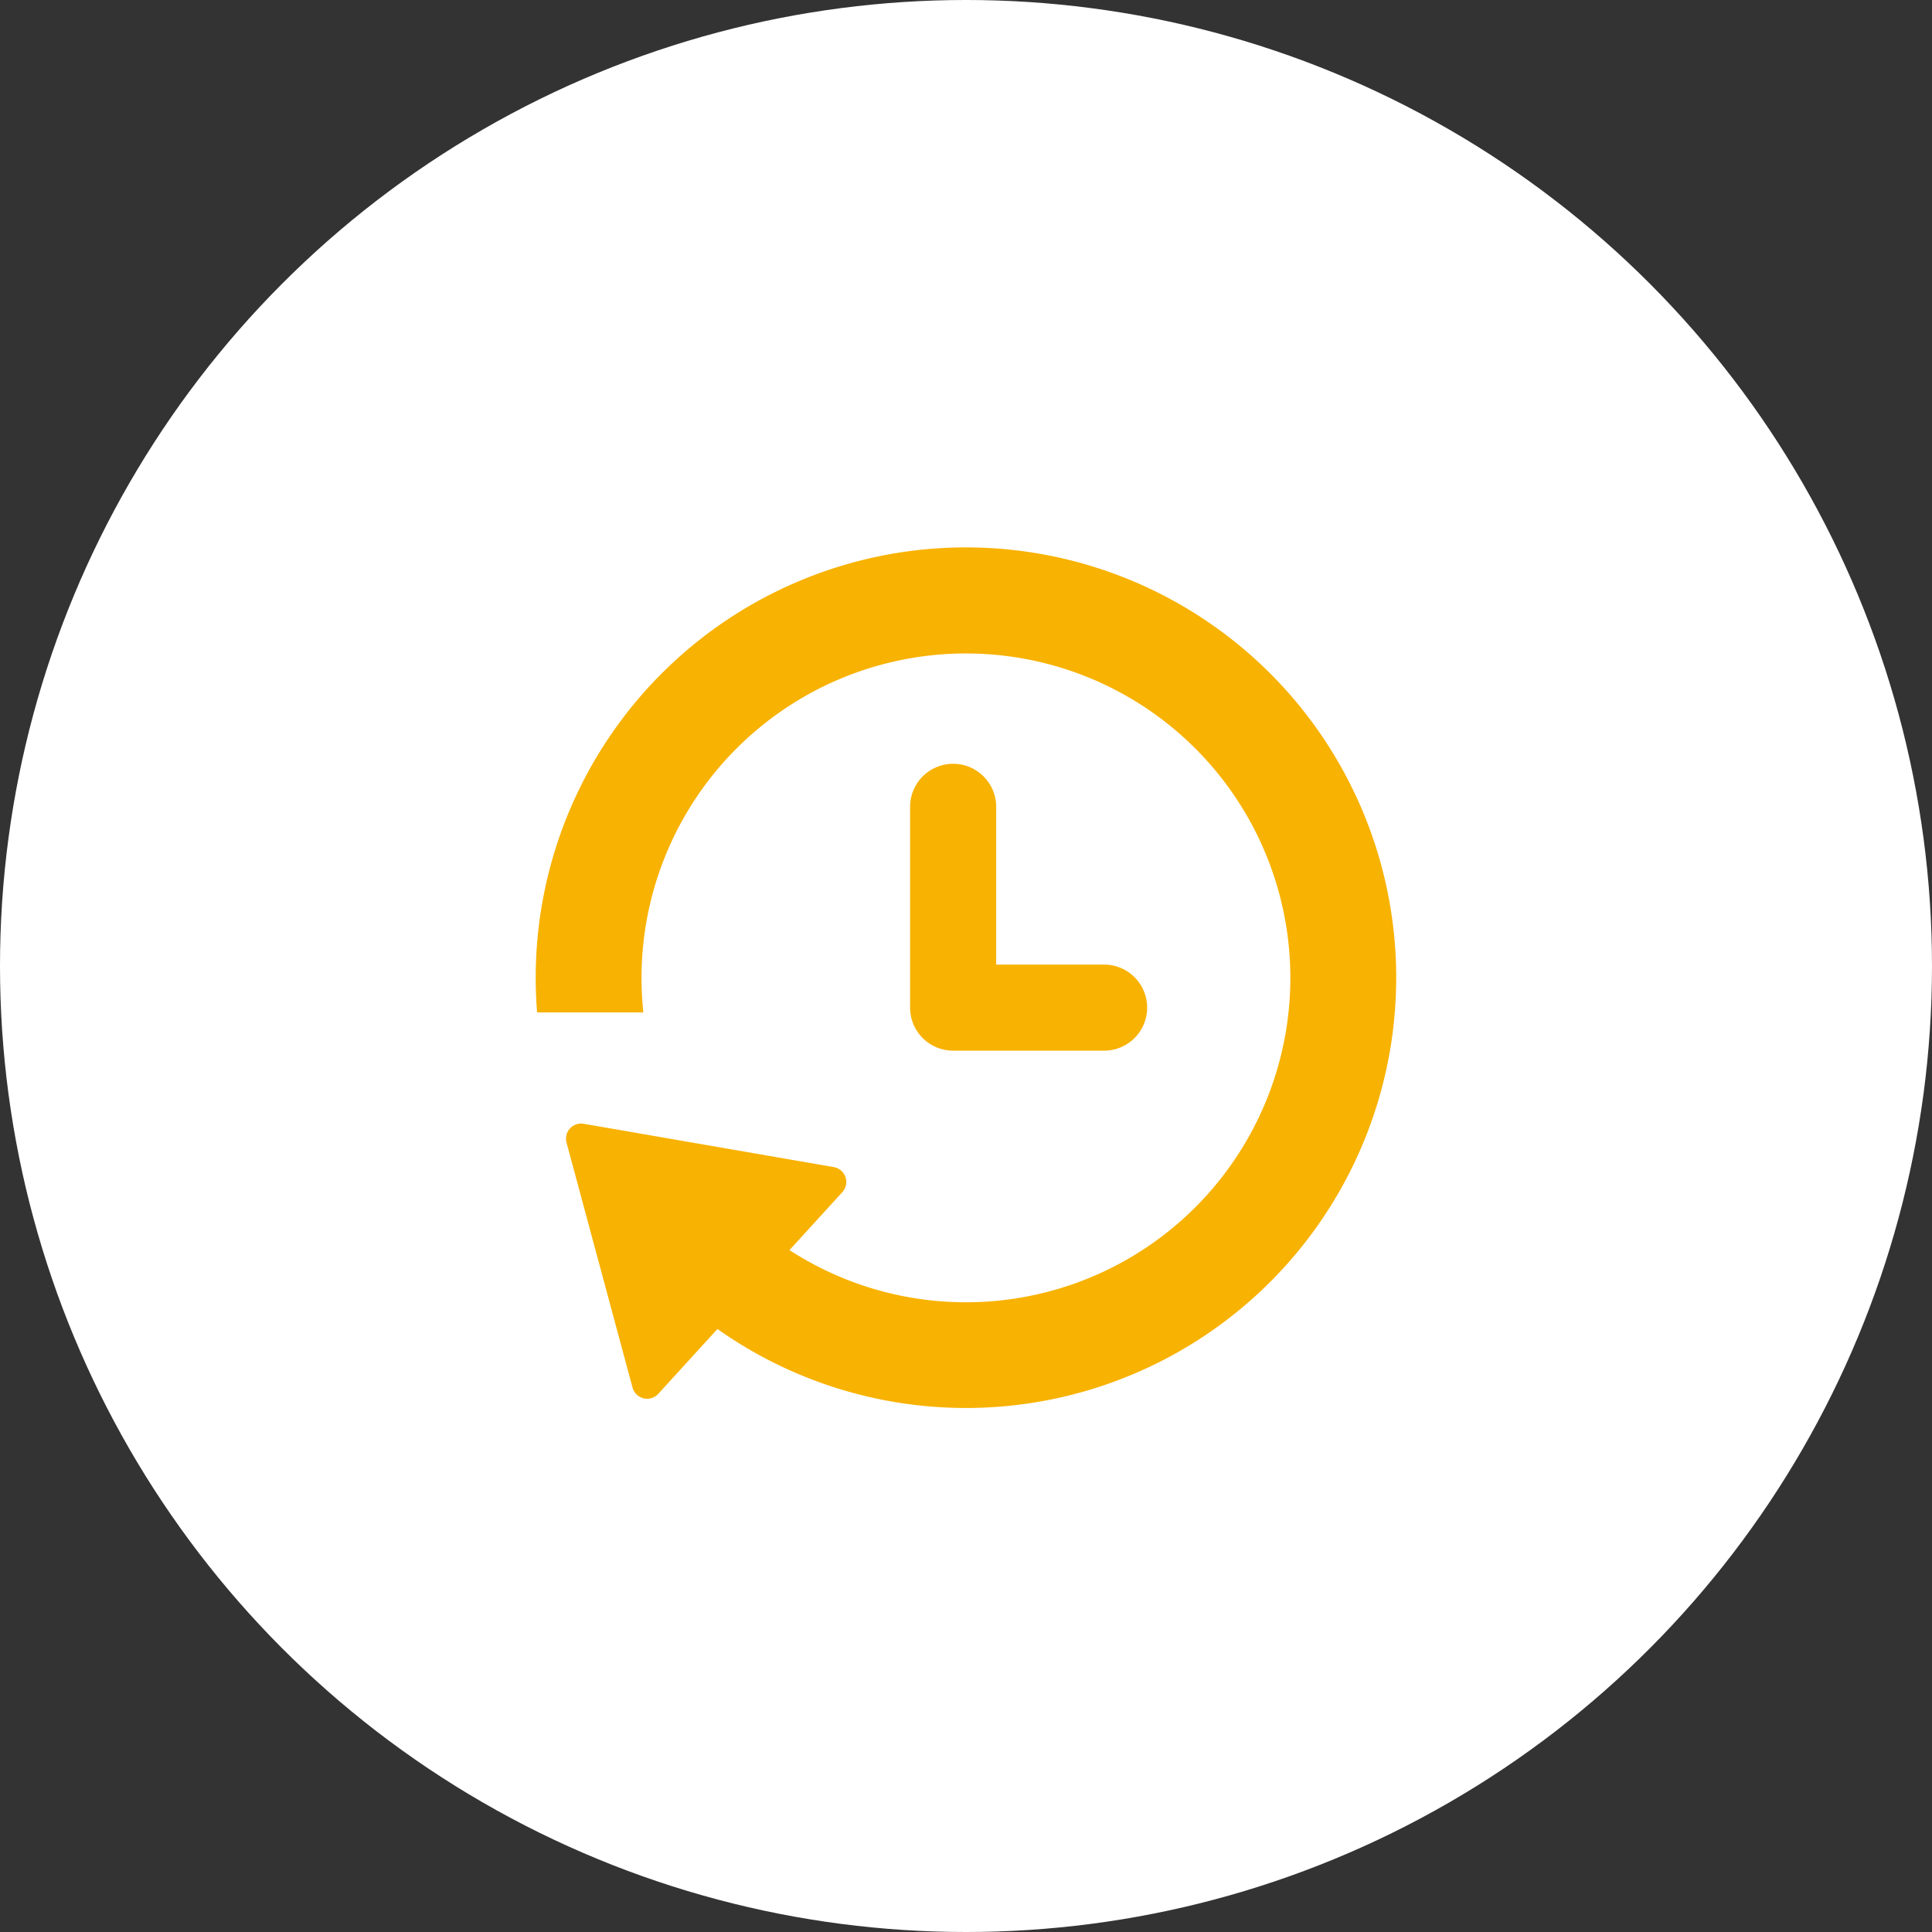
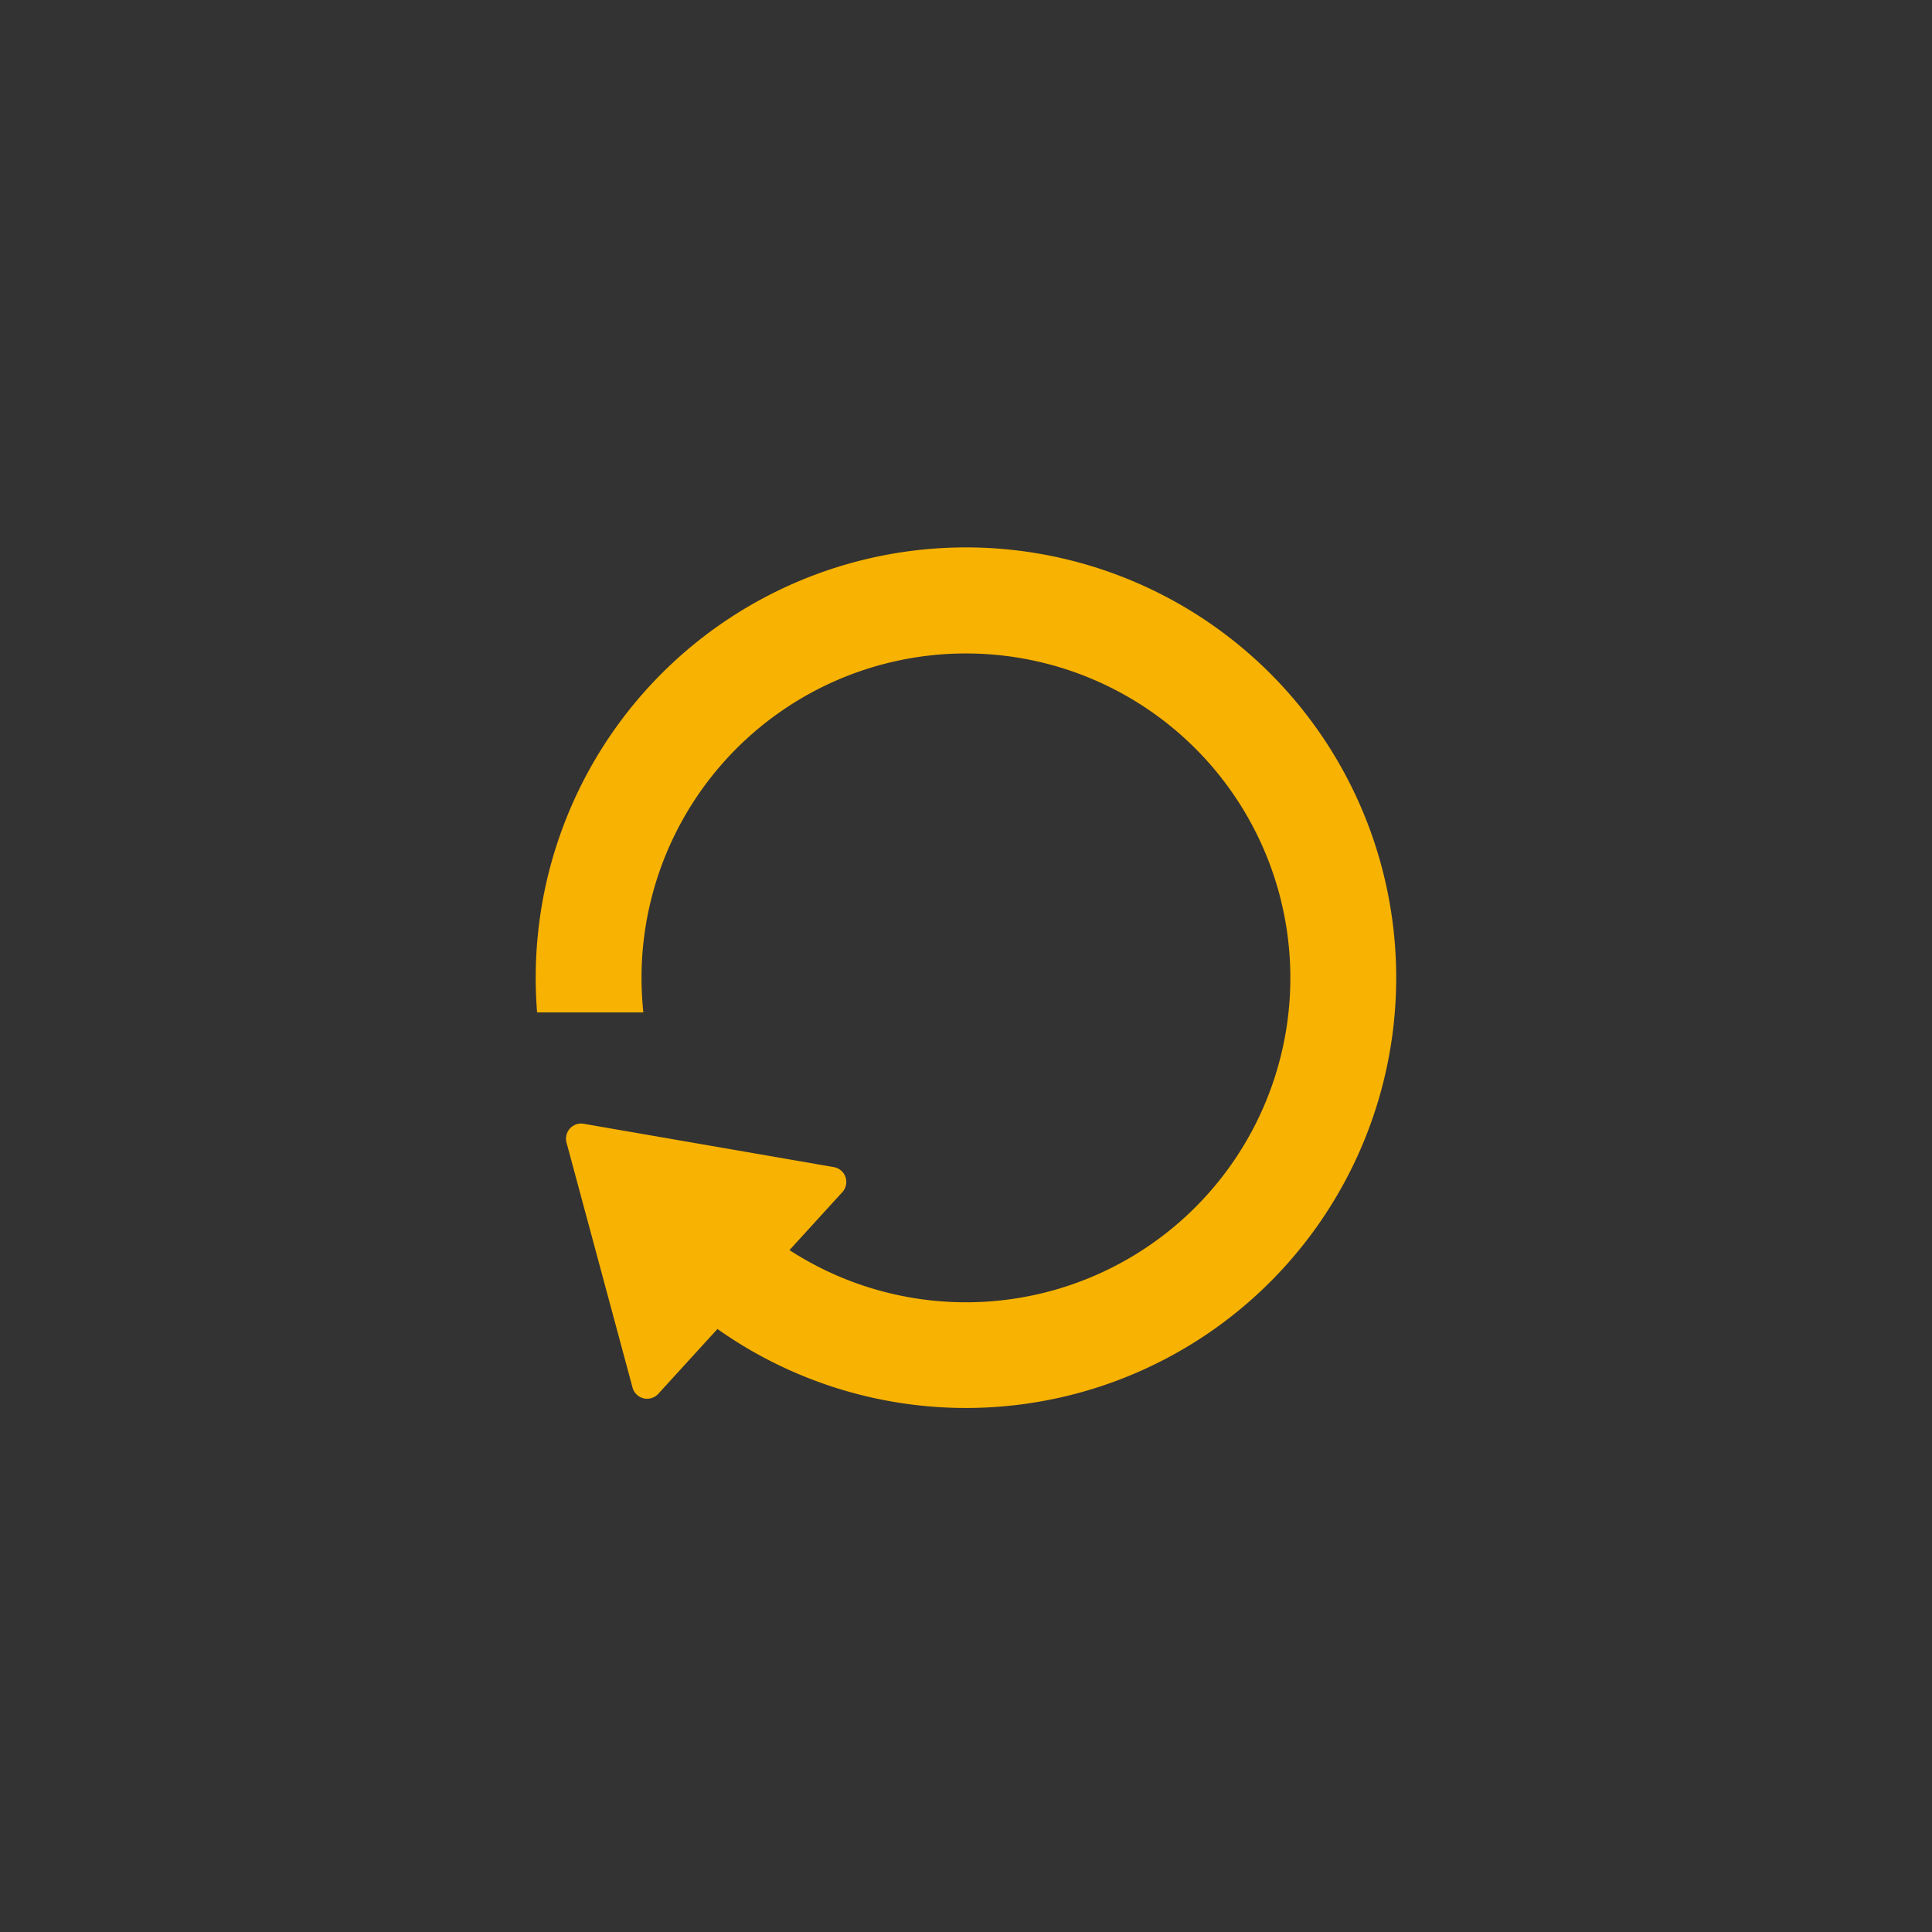
<svg xmlns="http://www.w3.org/2000/svg" width="60" height="60" viewBox="0 0 60 60">
  <rect x="0" y="0" width="60" height="60" fill="#333333" stroke="none" />
  <g id="case_icon_04" transform="translate(-1002 -860)">
-     <circle id="楕円形_14" data-name="楕円形 14" cx="30" cy="30" r="30" transform="translate(1002 860)" fill="#fff" />
    <g id="グループ_17719" data-name="グループ 17719" transform="translate(1018.596 876.959)">
-       <path id="パス_66689" data-name="パス 66689" d="M254.02,149.581h-3.353v-4.9a1.336,1.336,0,1,0-2.673,0v6.236a1.336,1.336,0,0,0,1.336,1.336h4.689a1.336,1.336,0,0,0,0-2.673" transform="translate(-236.326 -136.583)" fill="#f8b201" />
      <path id="パス_66690" data-name="パス 66690" d="M13.363,0A13.363,13.363,0,0,0,0,13.363q0,.545.043,1.078h3.3a10.259,10.259,0,0,1-.057-1.078,10.075,10.075,0,1,1,4.595,8.46l1.642-1.8a.469.469,0,0,0-.266-.778L1.49,17.9a.475.475,0,0,0-.08-.007.469.469,0,0,0-.453.591l2.05,7.608a.469.469,0,0,0,.8.194l1.837-2.013A13.363,13.363,0,1,0,13.363,0" transform="translate(0.041 0.041)" fill="#f8b201" />
    </g>
  </g>
</svg>